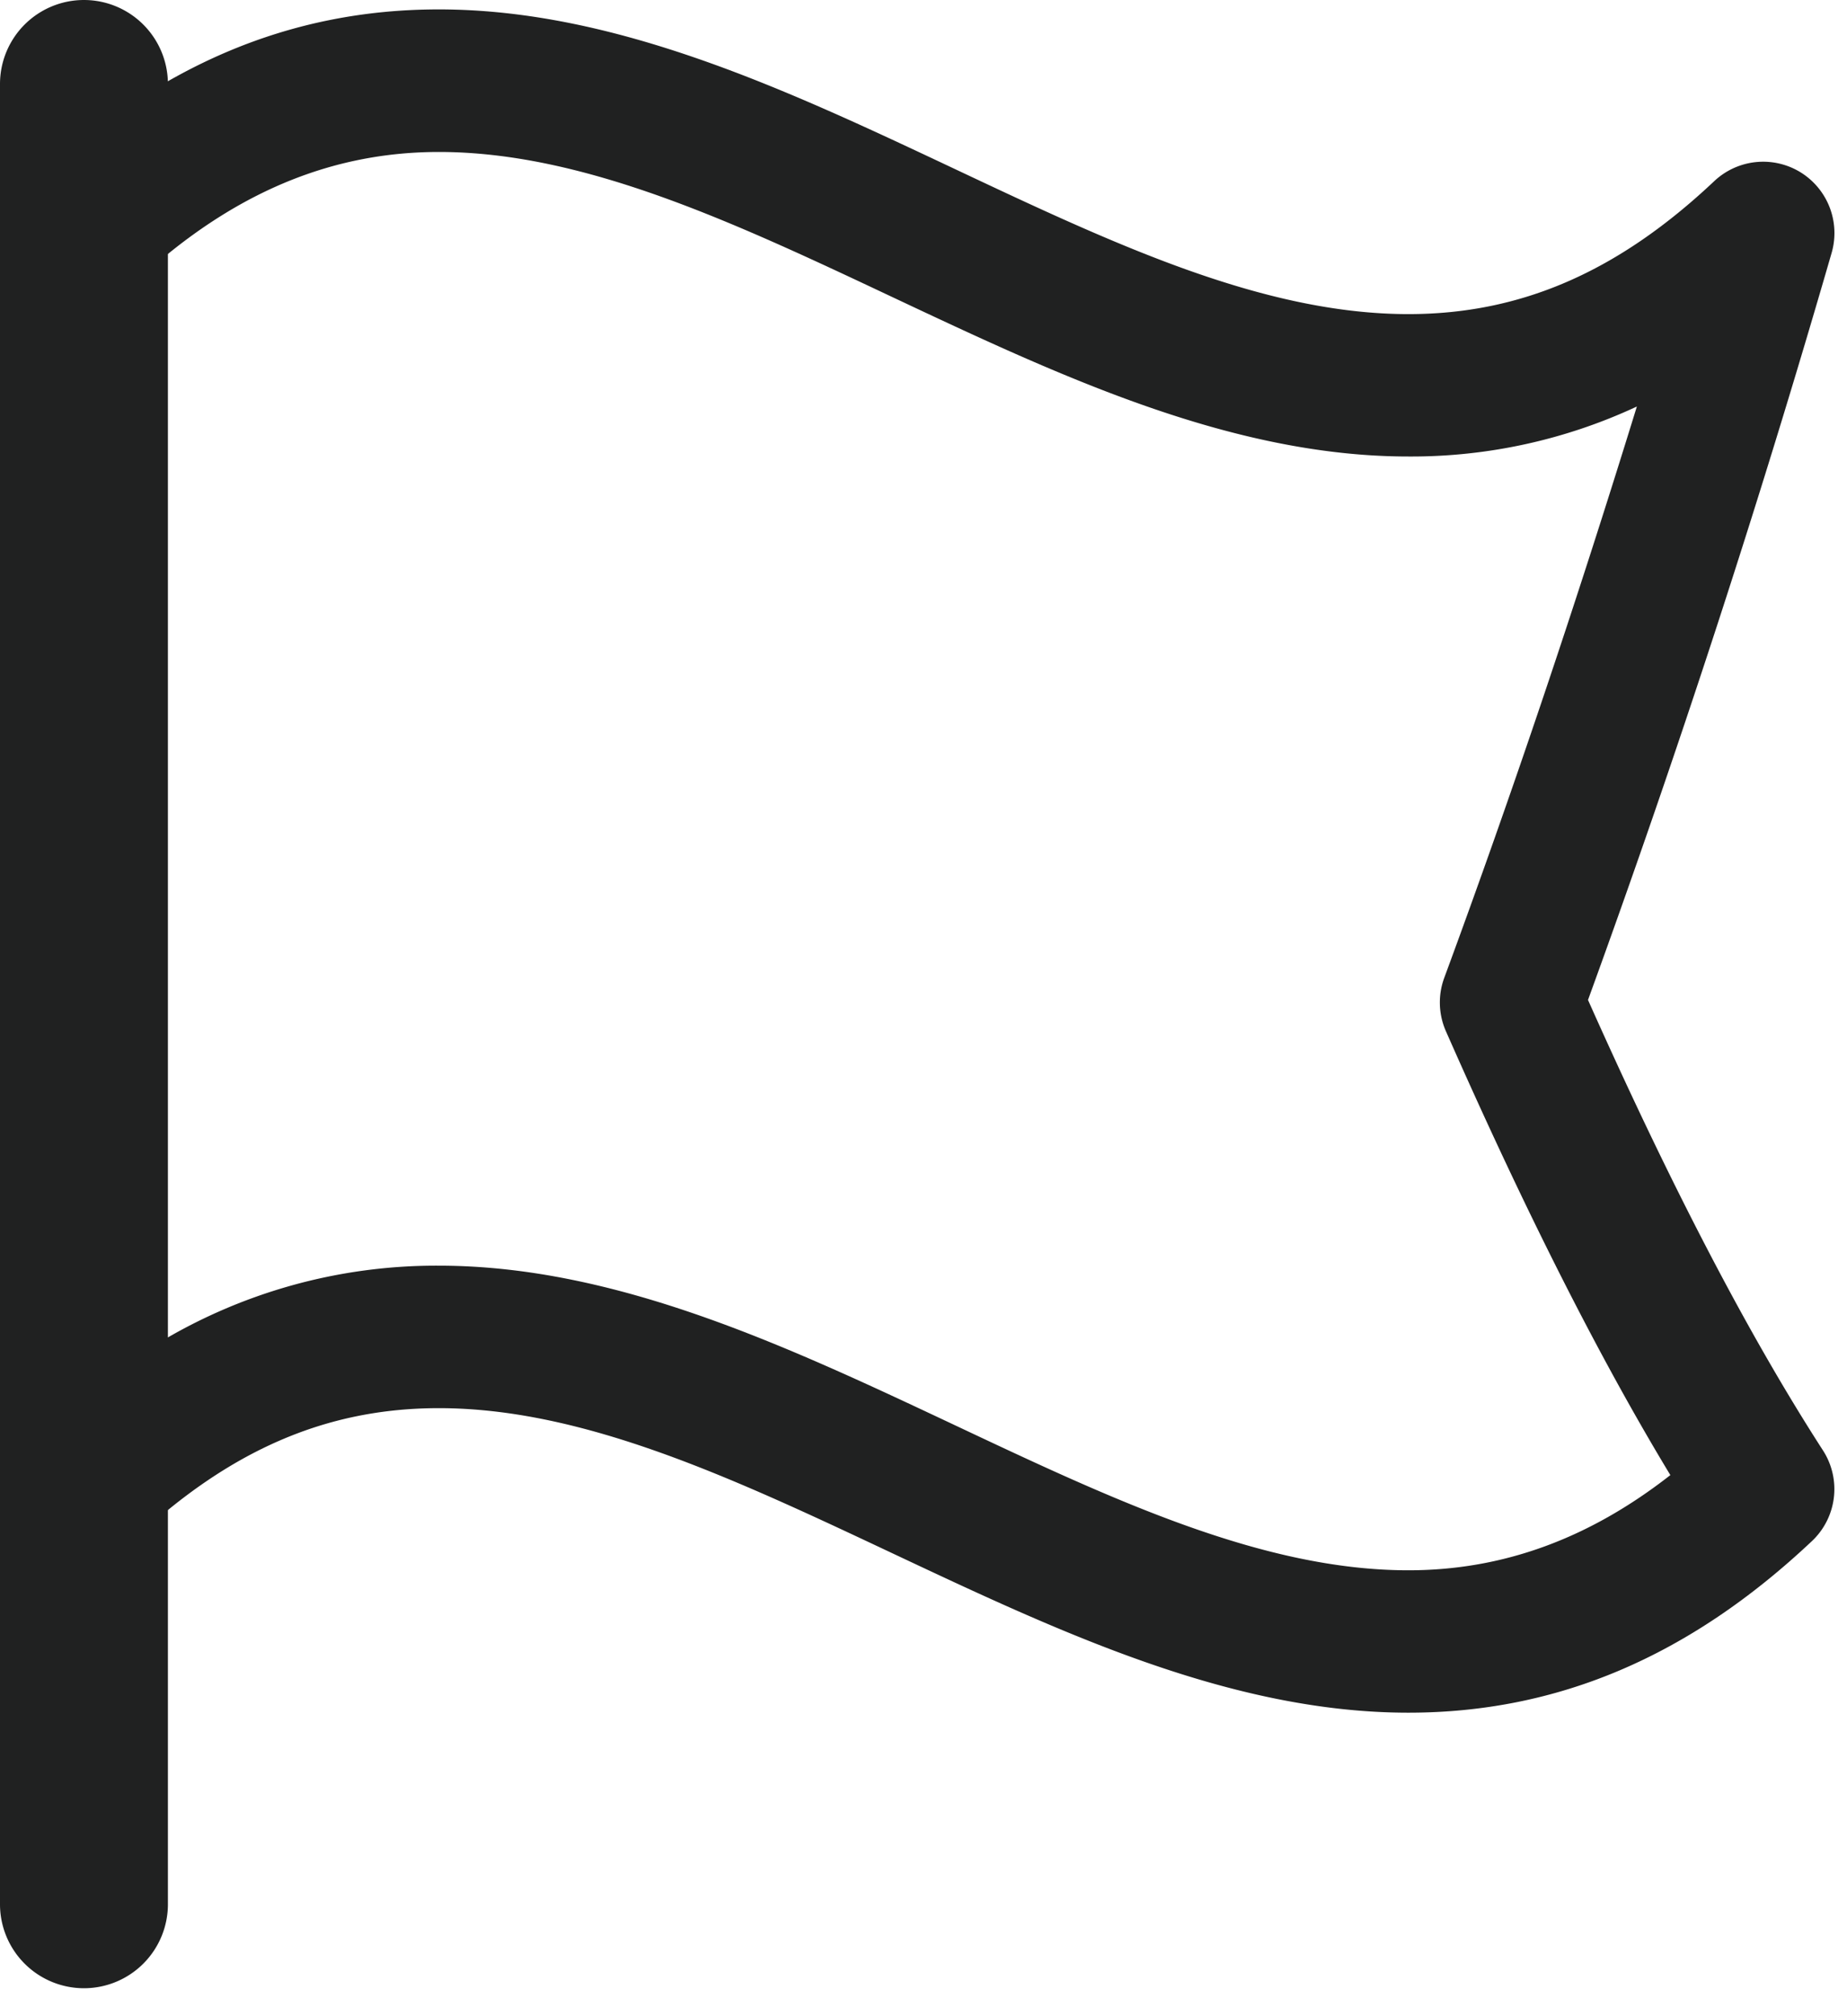
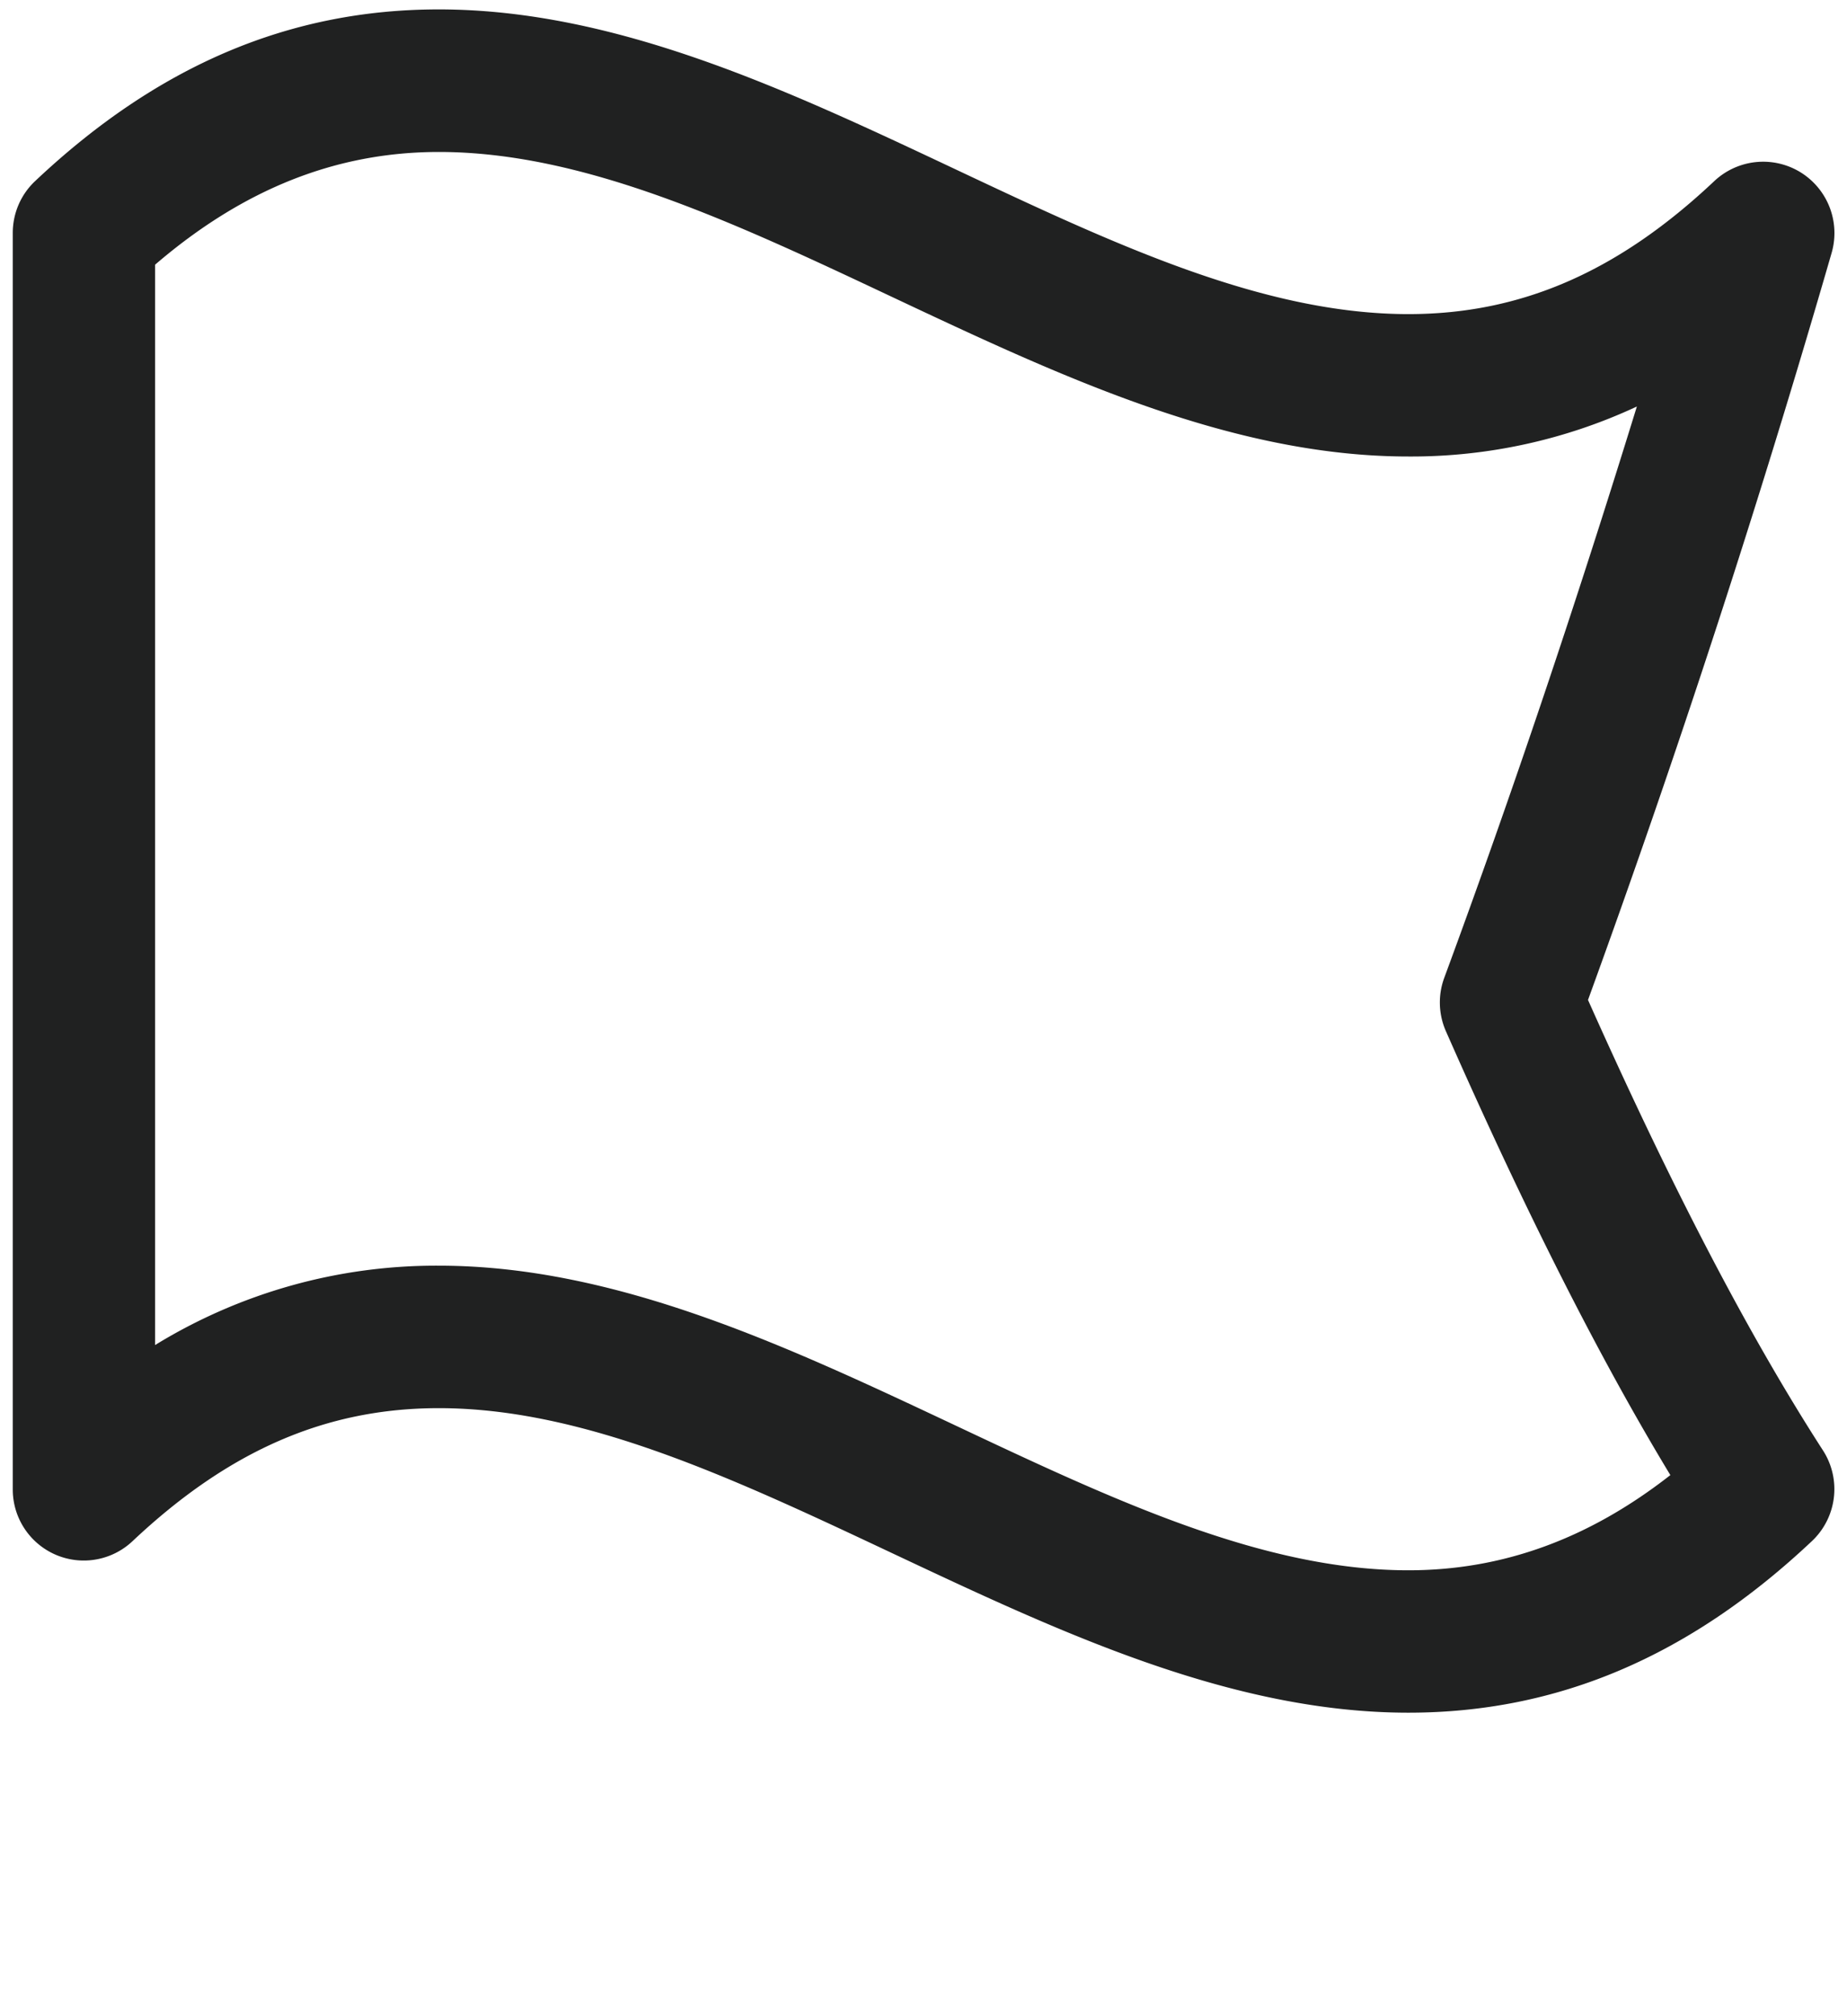
<svg xmlns="http://www.w3.org/2000/svg" width="22" height="24" viewBox="0 0 22 24">
  <g fill="#202121" fill-rule="evenodd">
-     <path d="M1 23.667a1 1 0 0 1-1-1V1a1 1 0 1 1 2 0v21.667a1 1 0 0 1-1 1" />
    <path d="M5.226 15.066c2.114 0 4.158.963 6.135 1.893 1.893.892 3.678 1.733 5.415 1.733 1.119 0 2.146-.372 3.12-1.133-.852-1.407-1.73-3.144-2.674-5.285a.848.848 0 0 1-.019-.635c.805-2.18 1.56-4.422 2.294-6.8a6.357 6.357 0 0 1-2.721.595c-2.115 0-4.16-.963-6.137-1.893C8.748 2.65 6.96 1.809 5.227 1.809c-1.22 0-2.329.44-3.38 1.342v12.86a6.4 6.4 0 0 1 3.38-.945m11.549 5.321c-2.115 0-4.16-.963-6.137-1.893-1.891-.89-3.678-1.732-5.412-1.732-1.343 0-2.5.503-3.646 1.581a.846.846 0 0 1-1.429-.616V2.773c0-.234.096-.457.266-.617C1.877.78 3.45.112 5.226.112c2.114 0 4.158.963 6.135 1.894 1.893.892 3.678 1.733 5.415 1.733 1.34 0 2.497-.503 3.643-1.583a.85.85 0 0 1 1.026-.106.85.85 0 0 1 .372.96 138.878 138.878 0 0 1-2.902 8.893c.998 2.237 1.916 3.995 2.8 5.364a.85.85 0 0 1-.131 1.076c-1.462 1.377-3.034 2.044-4.808 2.044" />
  </g>
</svg>